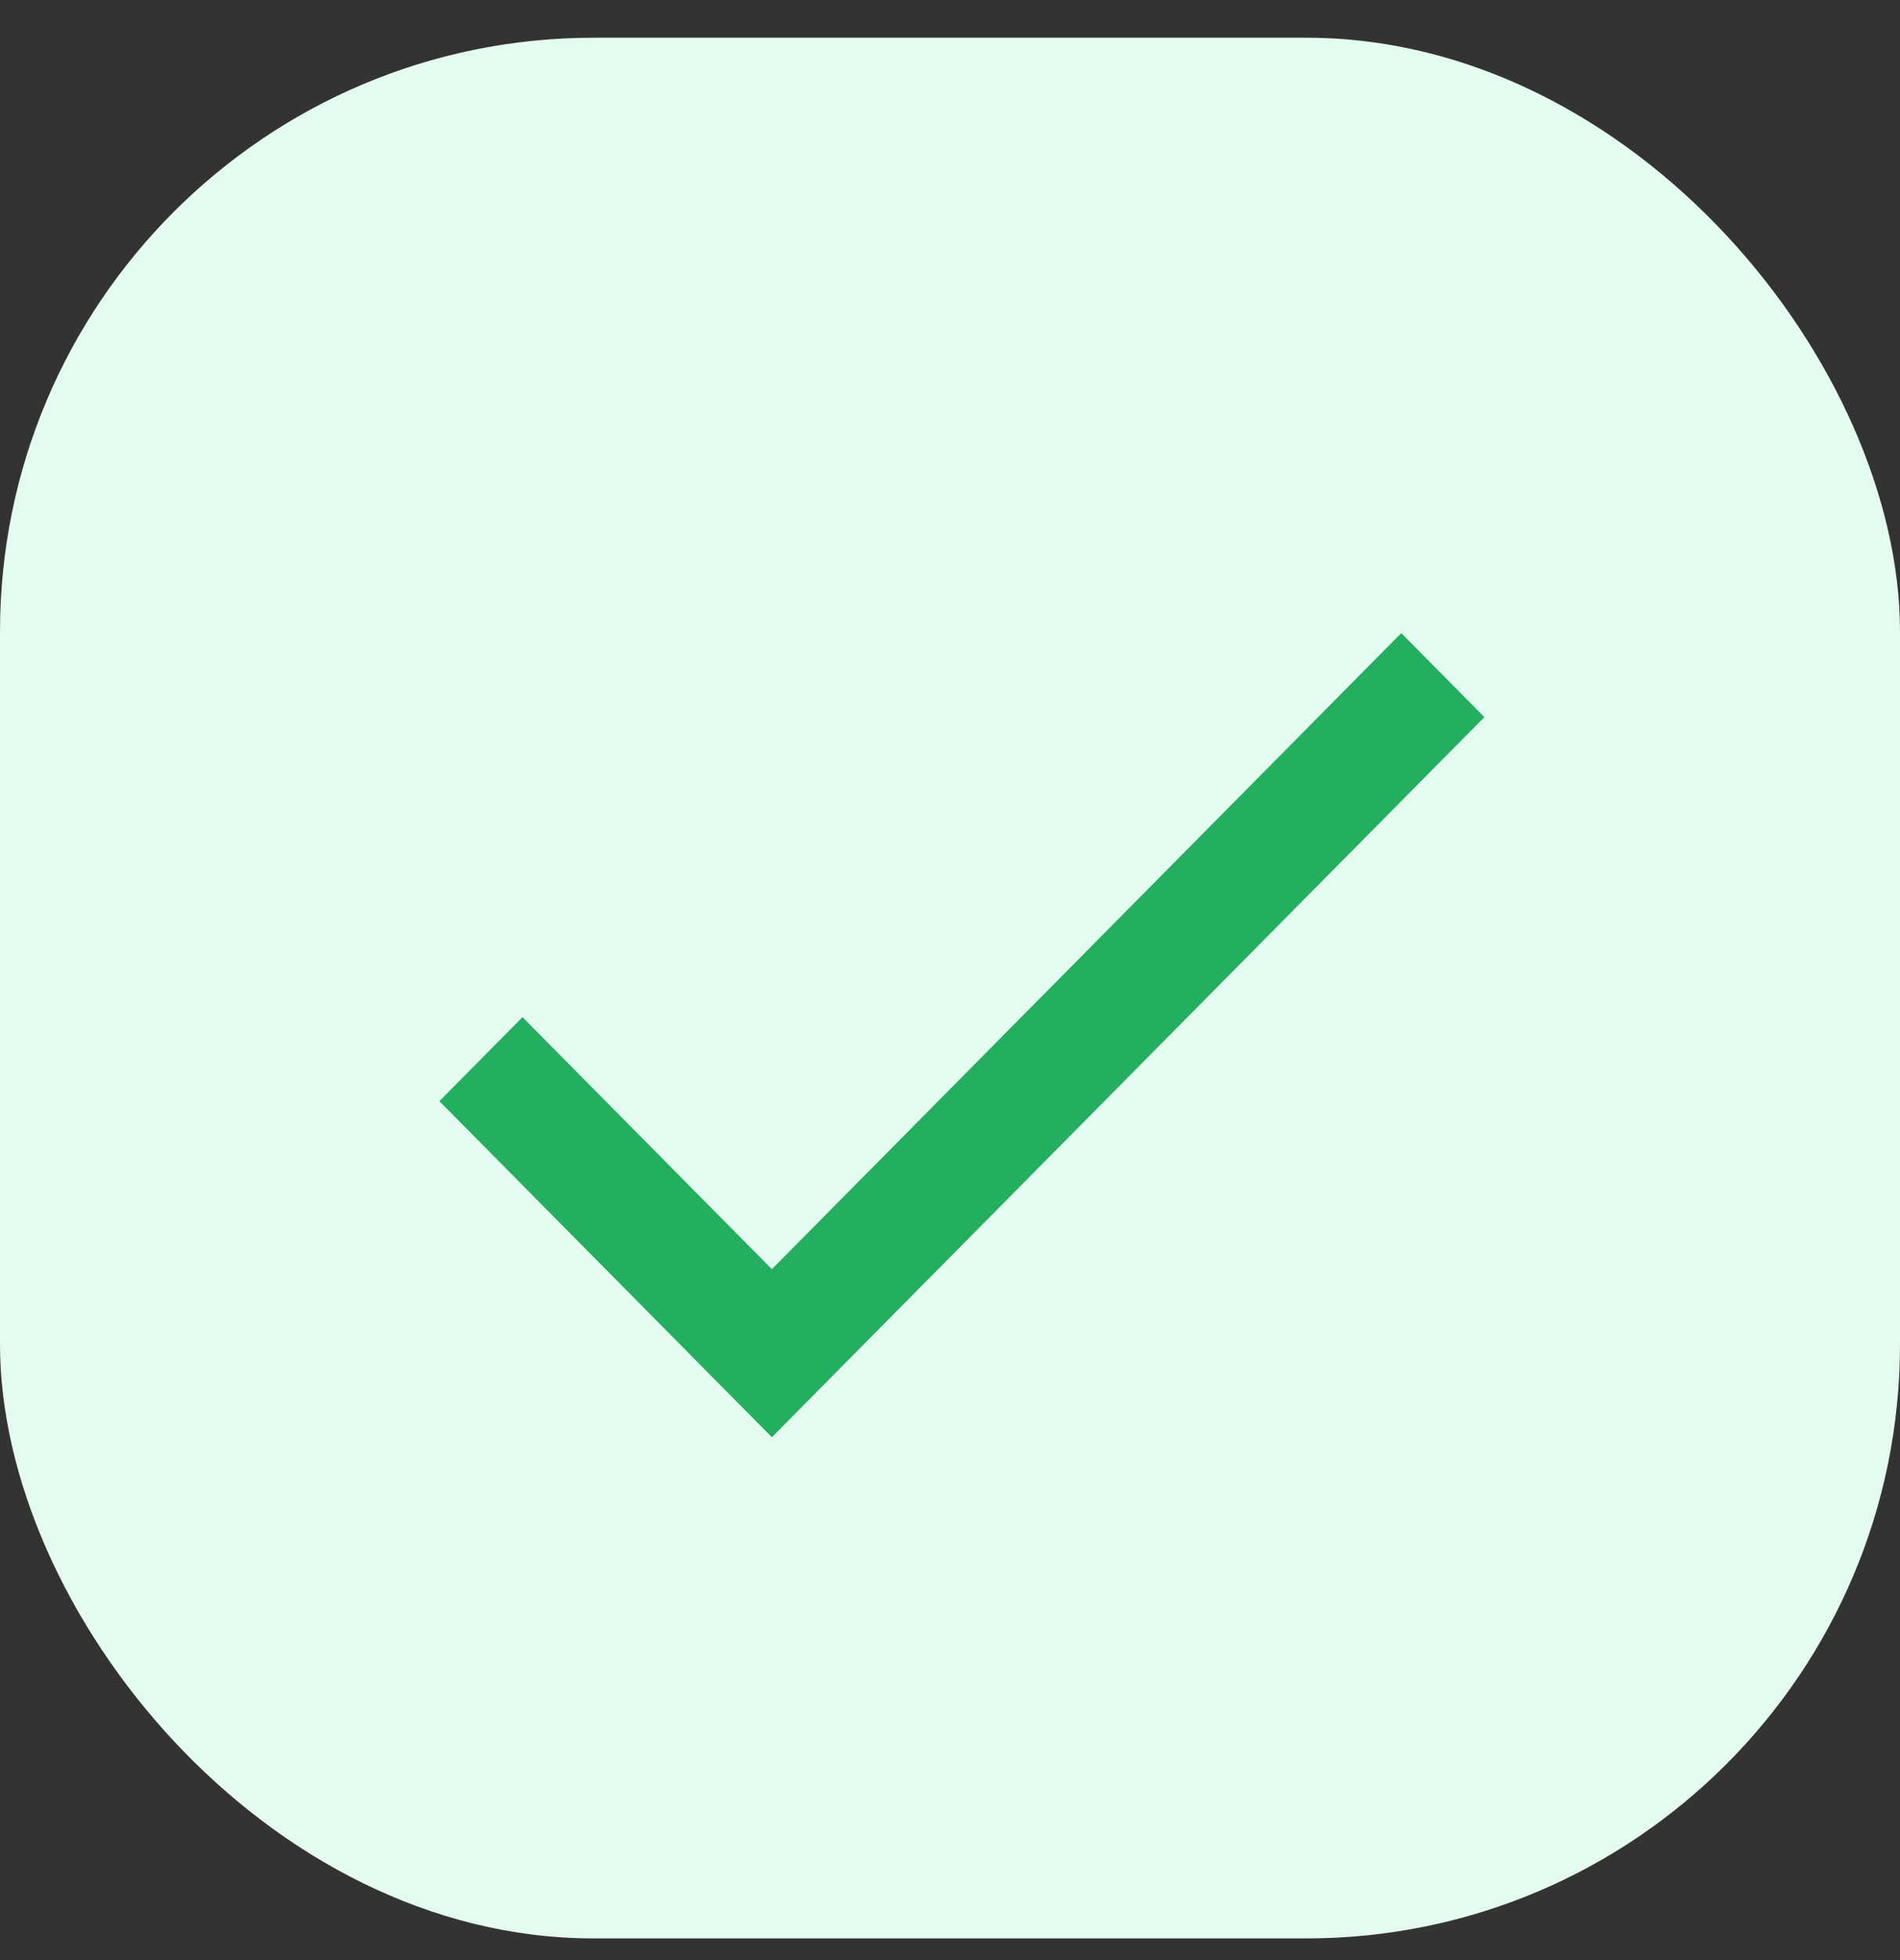
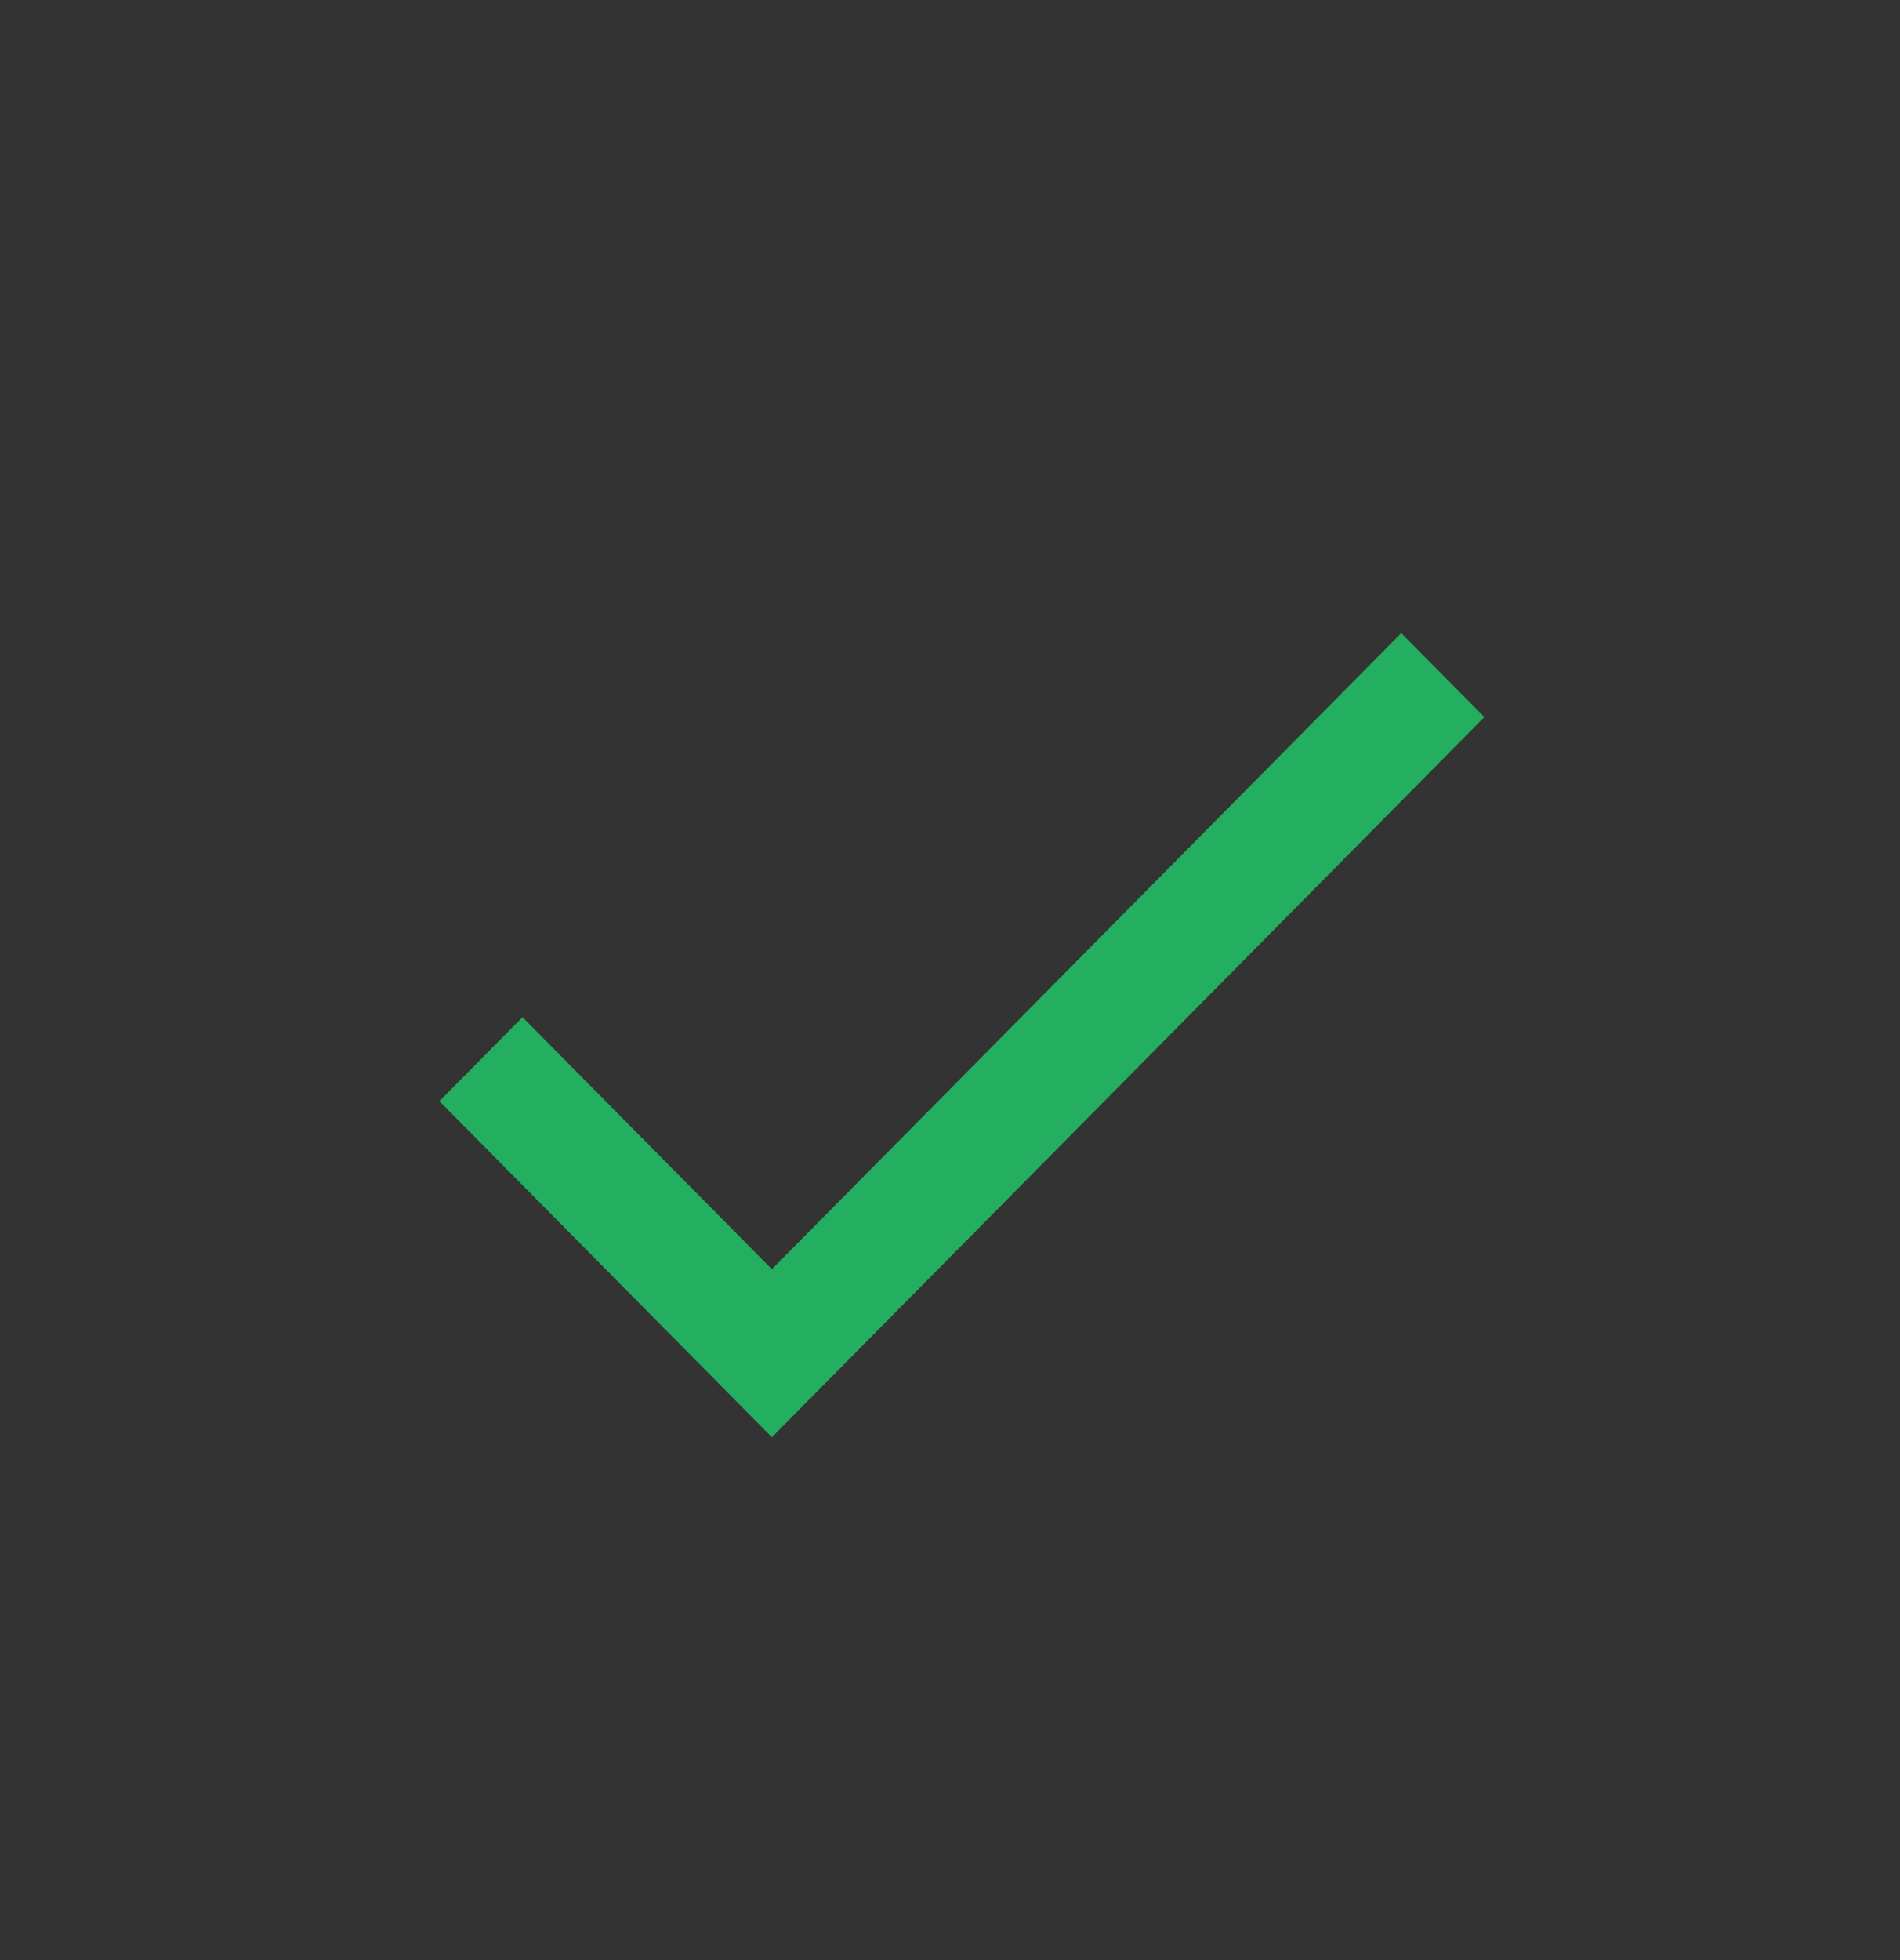
<svg xmlns="http://www.w3.org/2000/svg" width="32" height="33" viewBox="0 0 32 33" fill="none">
  <rect x="0" y="0" width="32" height="33" fill="#333333" stroke="none" />
-   <rect y="0.635" width="32" height="32" rx="10" fill="#E4FBEF" />
-   <path fill-rule="evenodd" clip-rule="evenodd" d="M13 21.368L8.8 17.125L7.4 18.539L13 24.197L25 12.073L23.6 10.659L13 21.368Z" fill="#24AE5F" />
+   <path fill-rule="evenodd" clip-rule="evenodd" d="M13 21.368L8.8 17.125L7.4 18.539L13 24.197L25 12.073L23.6 10.659L13 21.368" fill="#24AE5F" />
</svg>